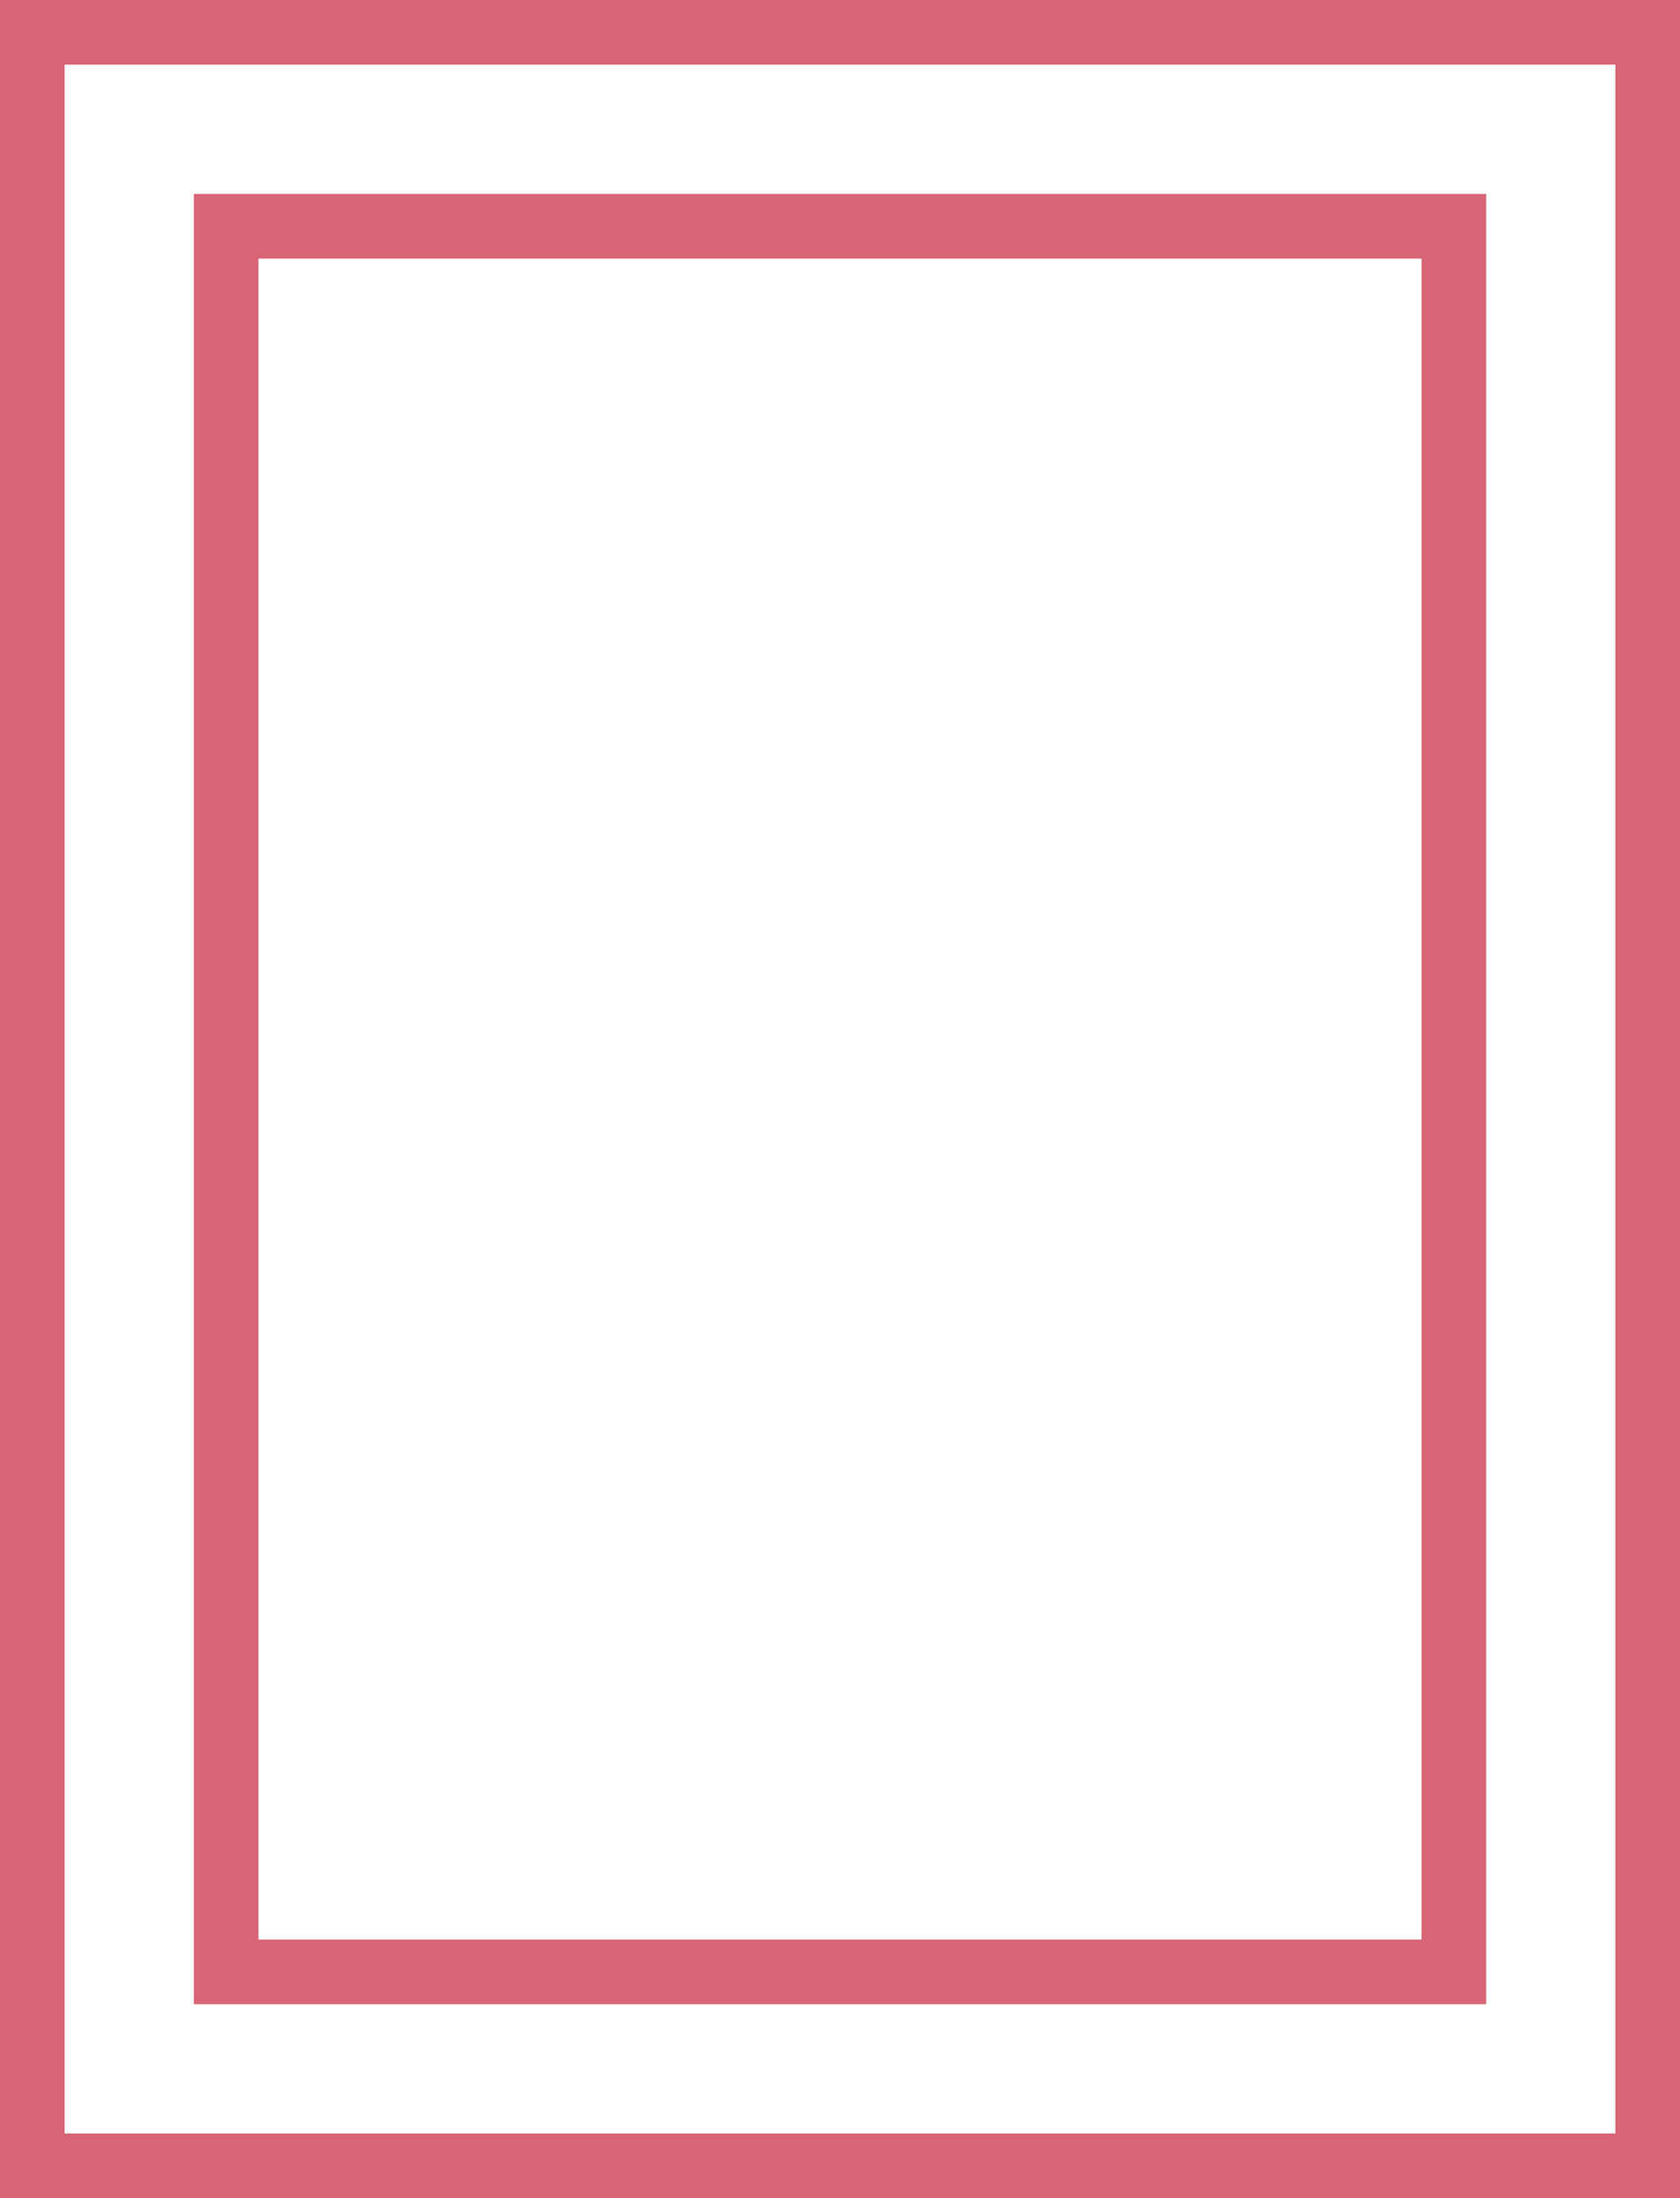
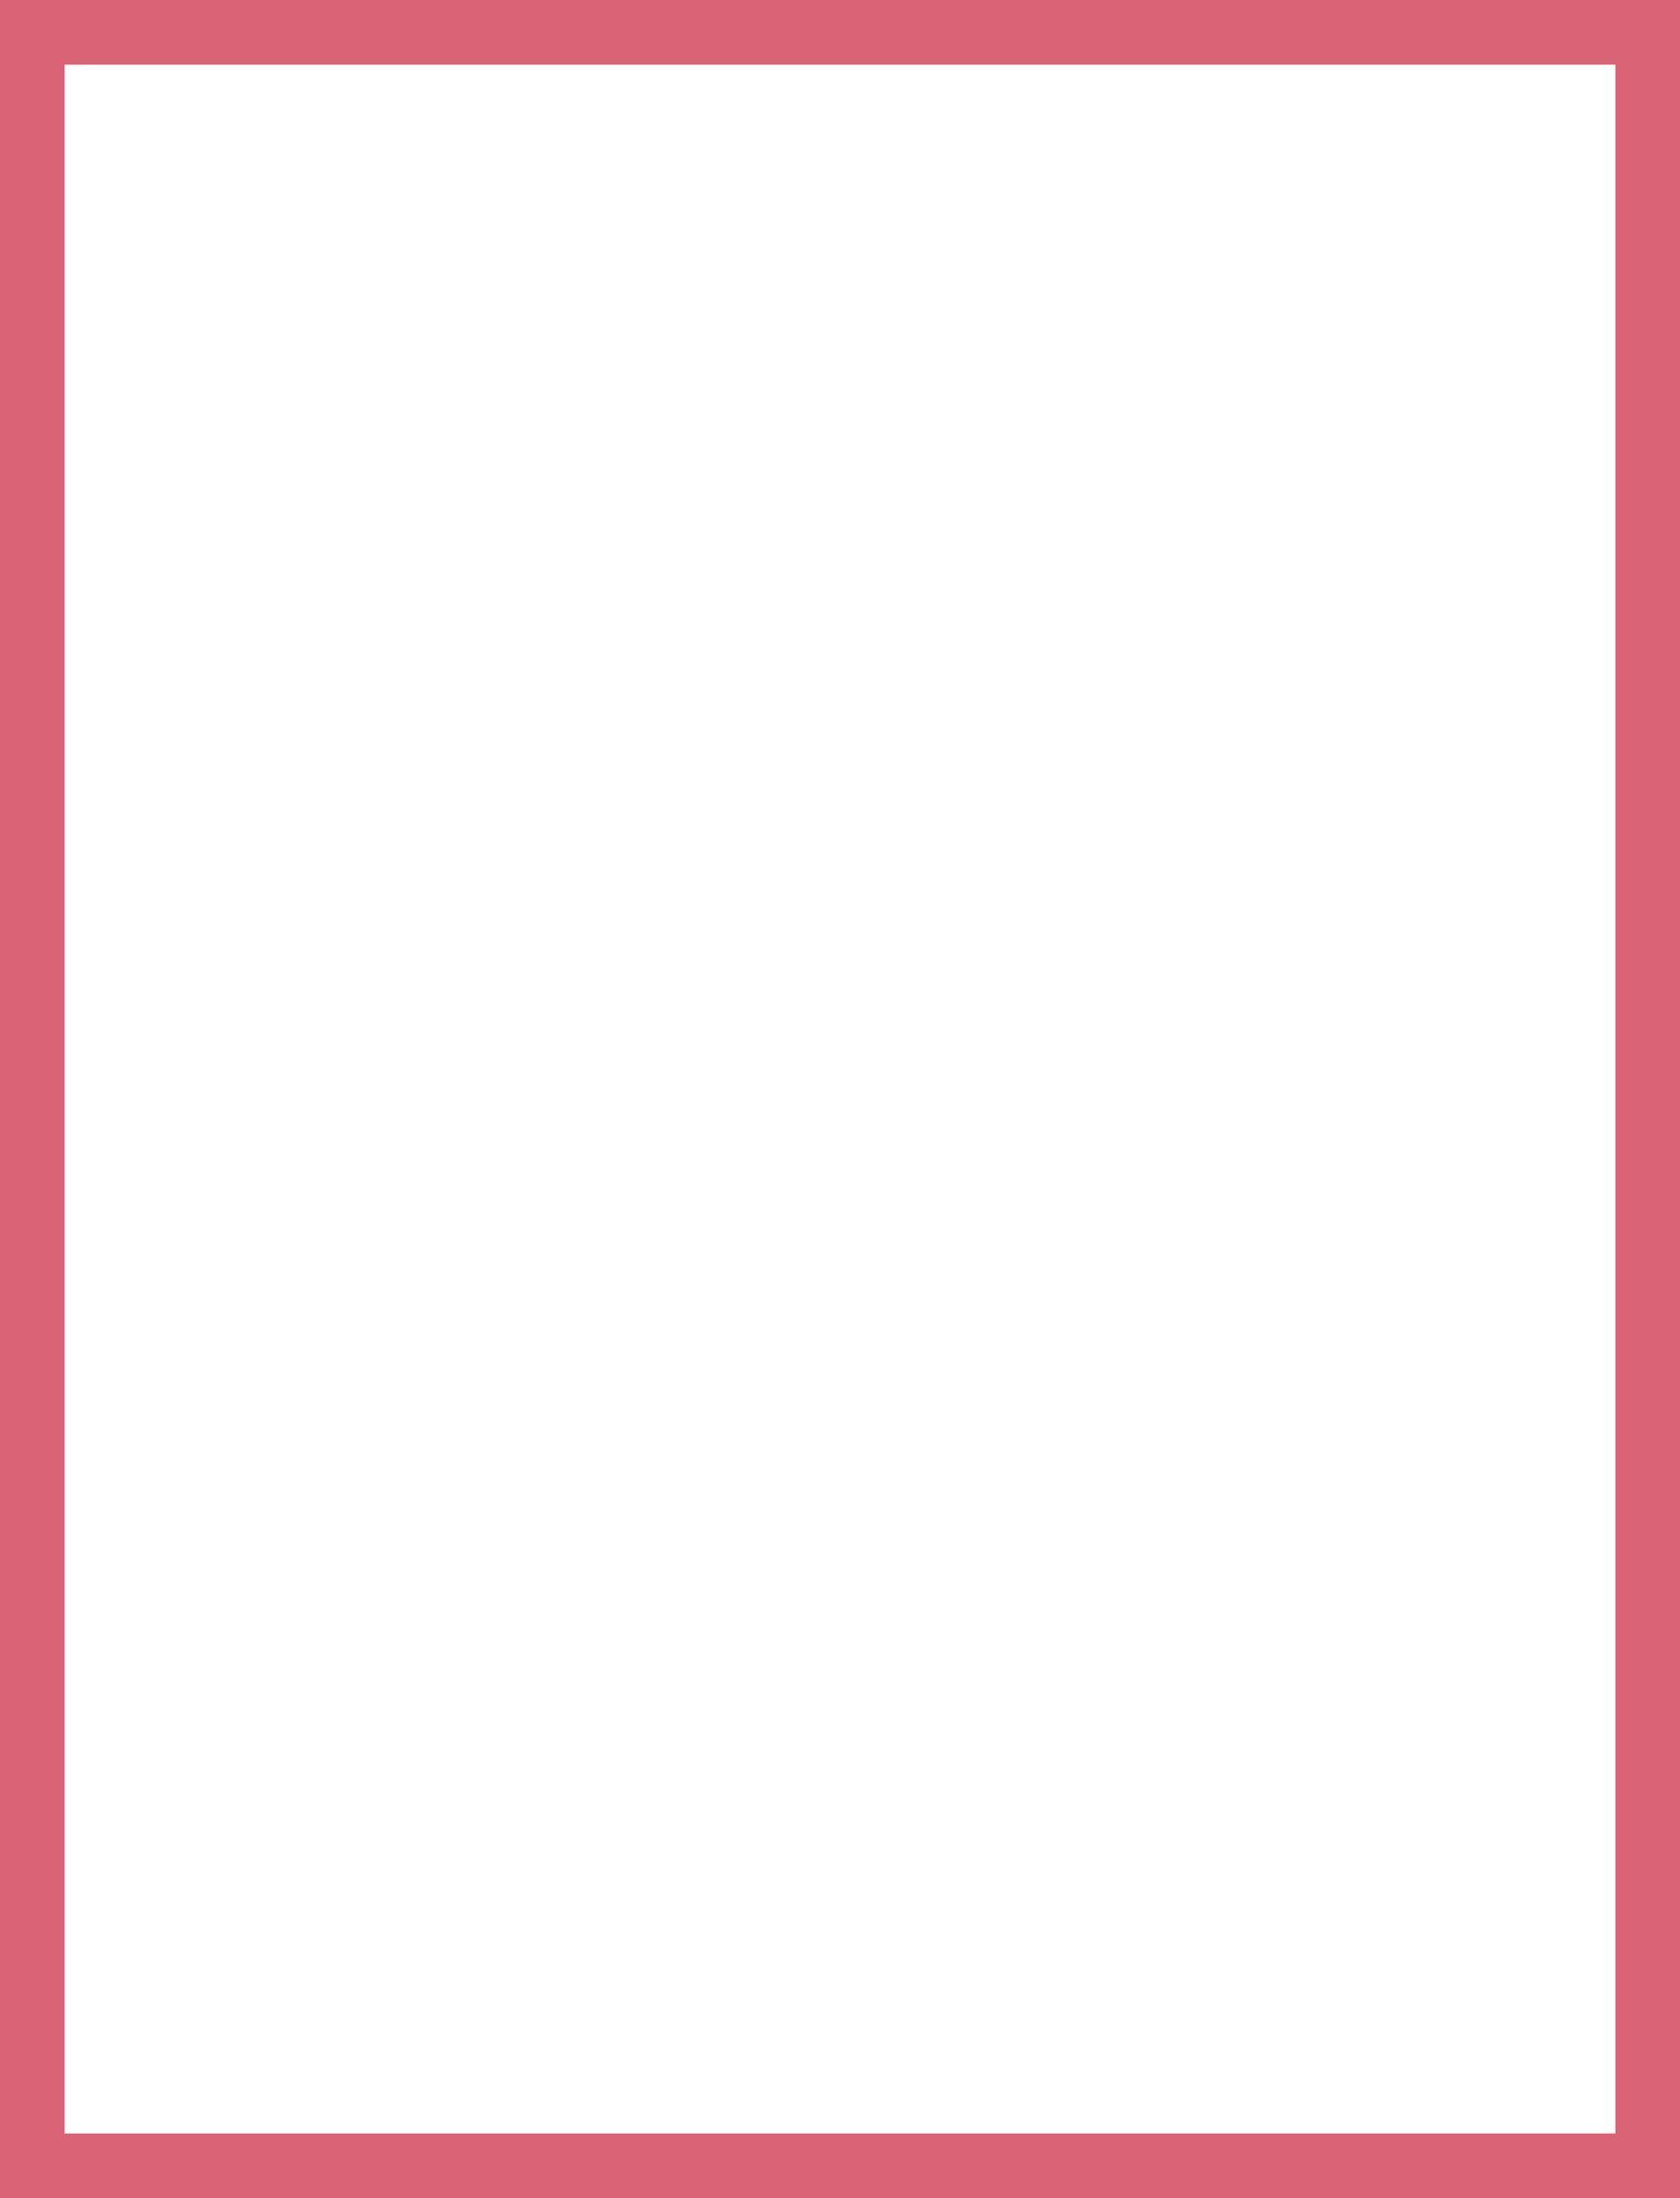
<svg xmlns="http://www.w3.org/2000/svg" width="26" height="34" viewBox="0 0 26 34">
  <g id="icn" transform="translate(-243 -1771)">
    <g id="Rectangle_5" data-name="Rectangle 5" transform="translate(243 1771)" fill="#fff" stroke="#d86475" stroke-width="1">
      <rect width="26" height="34" stroke="none" />
      <rect x="0.5" y="0.5" width="25" height="33" fill="none" />
    </g>
    <g id="Rectangle_6" data-name="Rectangle 6" transform="translate(246 1774)" fill="#fff" stroke="#d86475" stroke-width="1">
      <rect width="20" height="28" stroke="none" />
-       <rect x="0.5" y="0.5" width="19" height="27" fill="none" />
    </g>
  </g>
</svg>